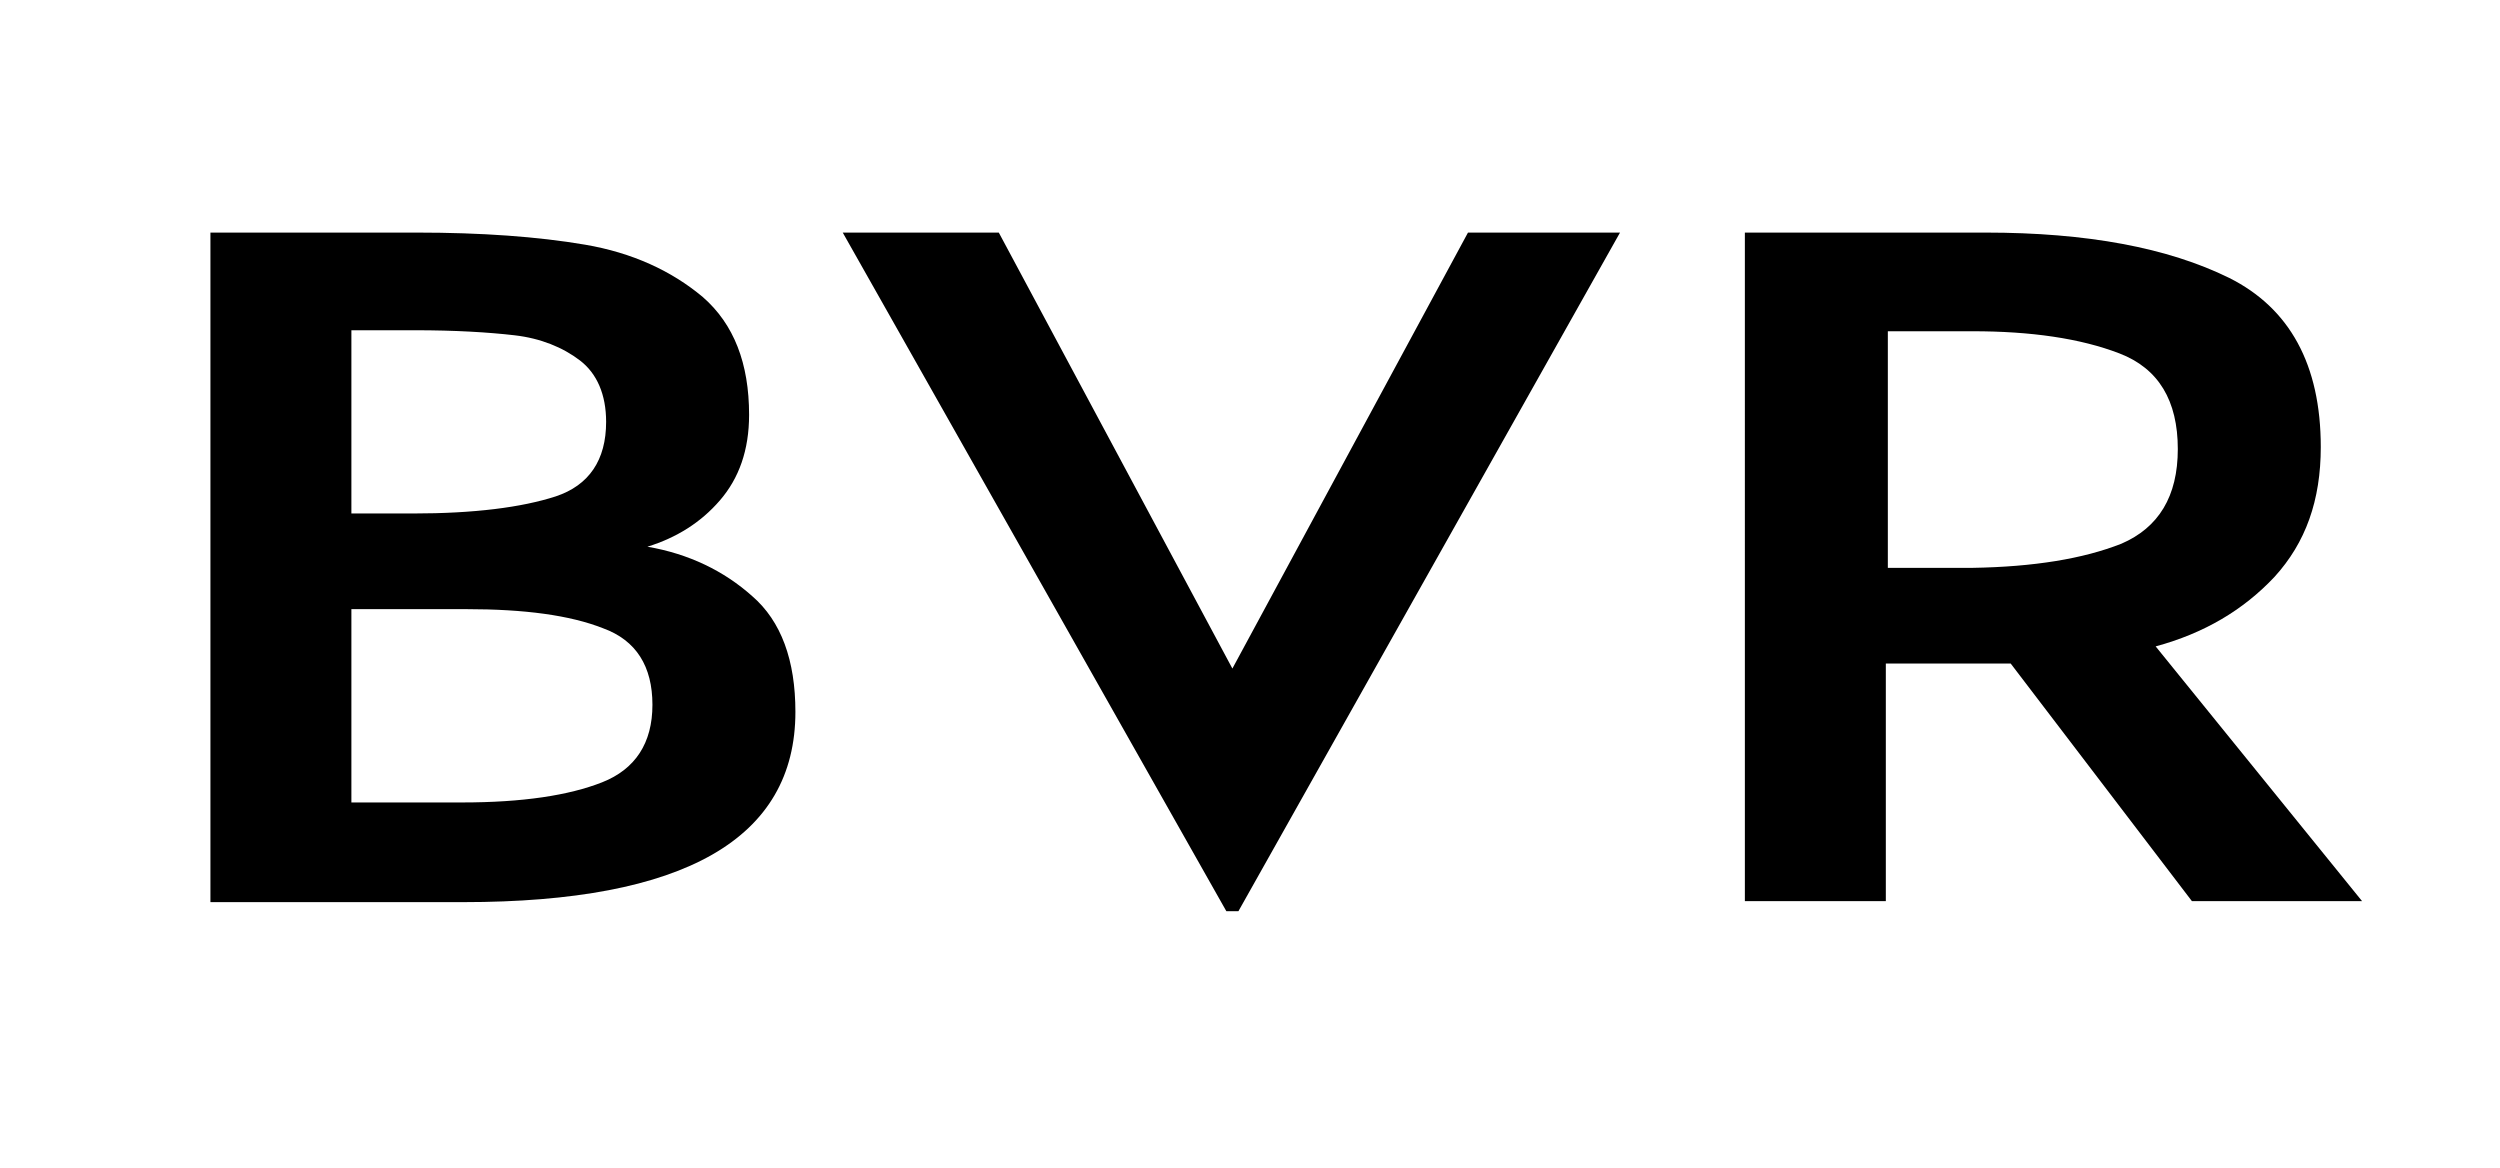
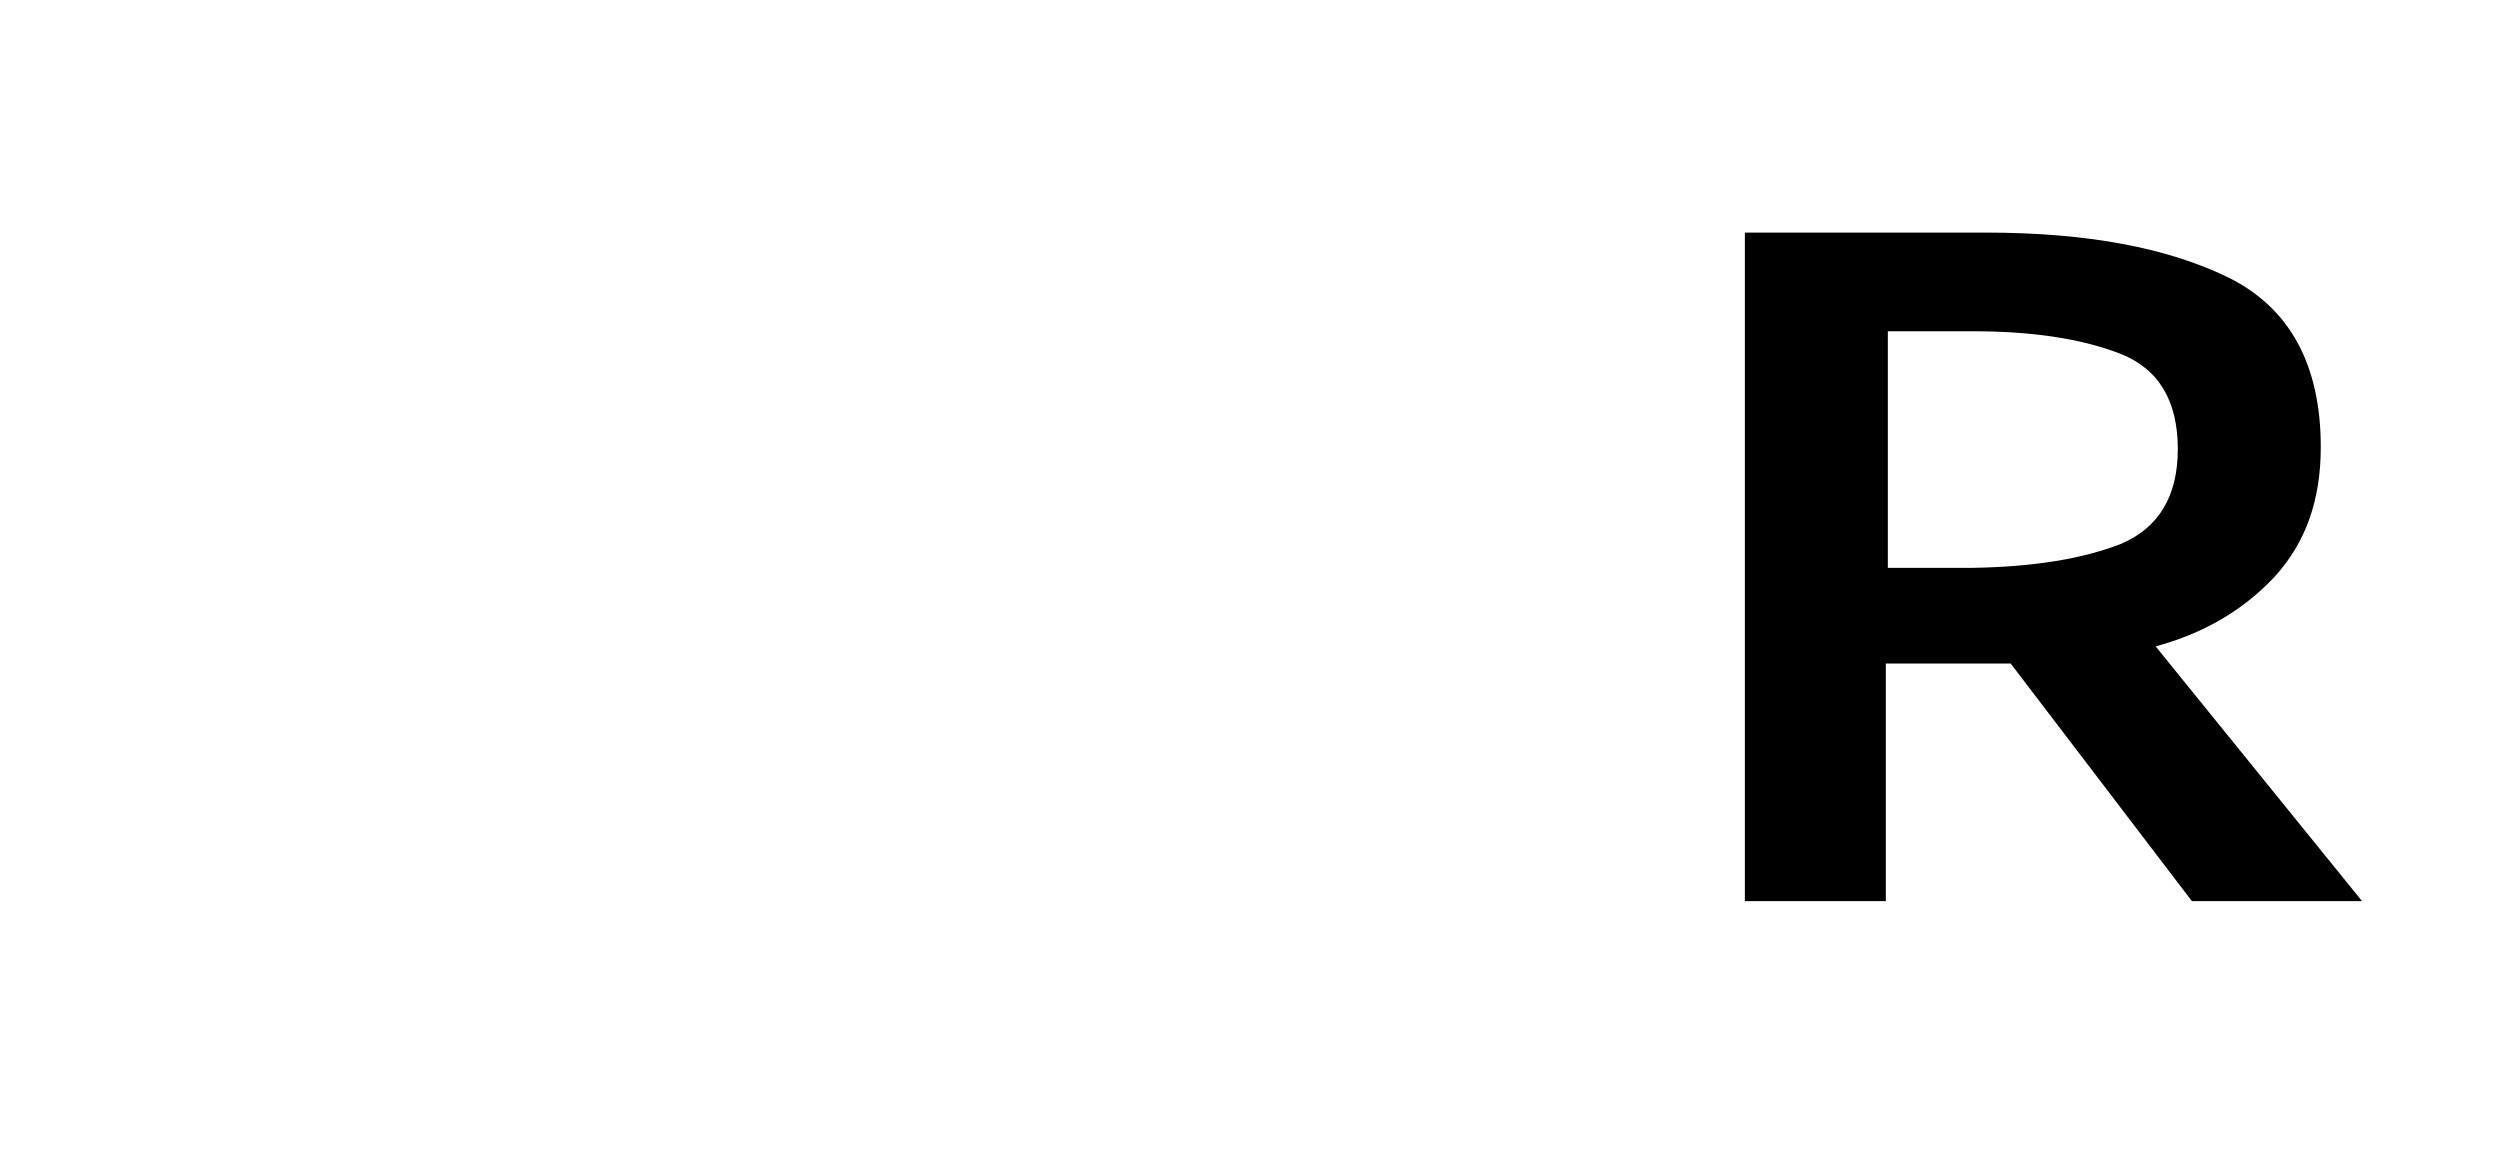
<svg xmlns="http://www.w3.org/2000/svg" version="1.1" id="a" x="0px" y="0px" viewBox="0 0 248.3 116" style="enable-background:new 0 0 248.3 116;" xml:space="preserve">
  <style type="text/css">
	.st0{enable-background:new    ;}
</style>
  <g class="st0">
-     <path d="M74.7,59.2c2.9,2.5,4.3,6.4,4.3,11.5c0,12.6-11,18.9-33,18.9H20.9V23.1h20.5c6.4,0,12,0.4,16.7,1.2   c4.7,0.8,8.6,2.6,11.7,5.2c3.1,2.7,4.6,6.6,4.6,11.7c0,3.5-1,6.3-2.9,8.5c-1.9,2.2-4.3,3.7-7.2,4.6C68.4,55,71.9,56.7,74.7,59.2z    M57.6,35.8c-1.7-1.3-3.9-2.2-6.5-2.5c-2.6-0.3-5.9-0.5-9.9-0.5h-6.3V51h6.1c6.1,0,10.8-0.6,14.2-1.7c3.3-1.1,5-3.6,5-7.4   C60.2,39.2,59.3,37.1,57.6,35.8z M59.8,77.7c3.3-1.3,5-3.9,5-7.7c0-3.8-1.6-6.4-4.9-7.6c-3.3-1.3-7.8-1.9-13.6-1.9H34.9v19.2h11   C51.9,79.7,56.5,79,59.8,77.7z" />
-   </g>
+     </g>
  <g class="st0">
-     <path d="M83.7,23.1h15.5l23.2,43.3l23.4-43.3h15.1L123,90.5h-1.2L83.7,23.1z" />
    <path d="M234.6,89.5h-16.9l-18-23.6h-12.4v23.6h-14V23.1h23.9c10.1,0,18.1,1.5,24.2,4.5c6,3,9.1,8.6,9.1,16.8   c0,5.3-1.5,9.5-4.6,12.9c-3.1,3.3-7,5.6-11.8,6.9L234.6,89.5z M210.7,54c3.7-1.6,5.6-4.7,5.6-9.4c0-4.8-1.9-8-5.8-9.5   c-3.9-1.5-8.8-2.2-14.6-2.2h-8.4v23.5h8.4C202,56.3,206.9,55.5,210.7,54z" />
  </g>
</svg>